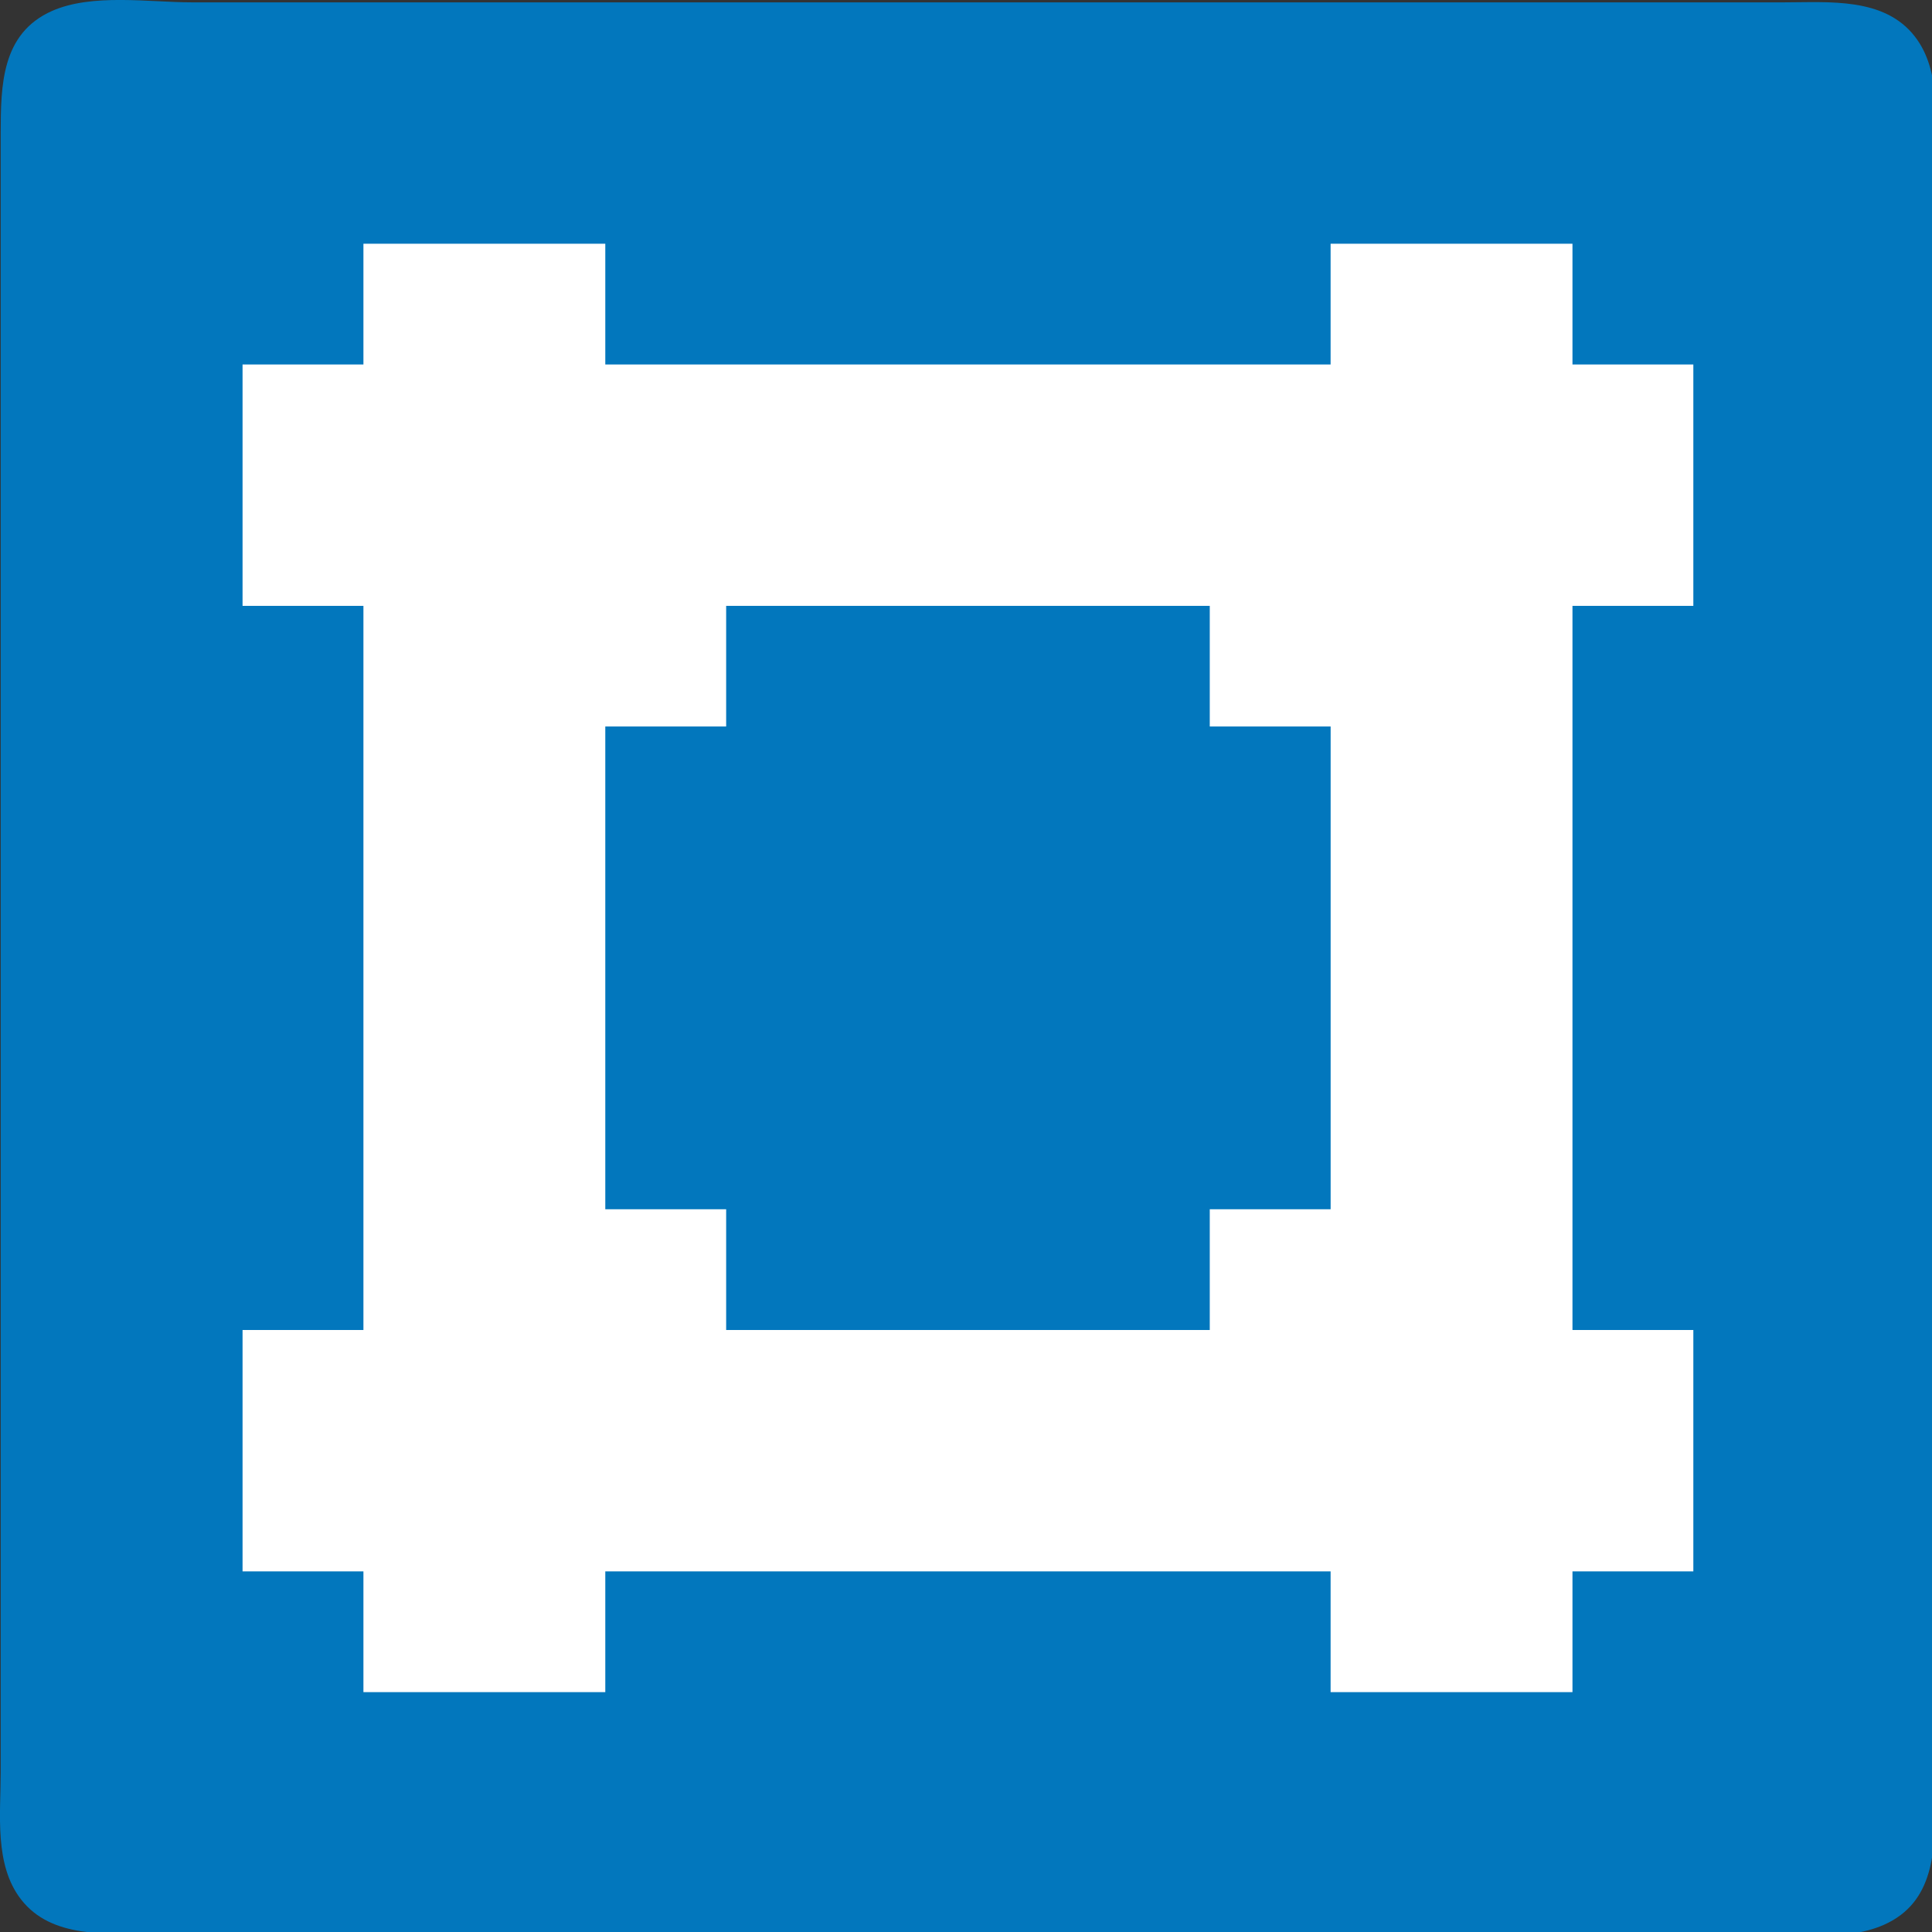
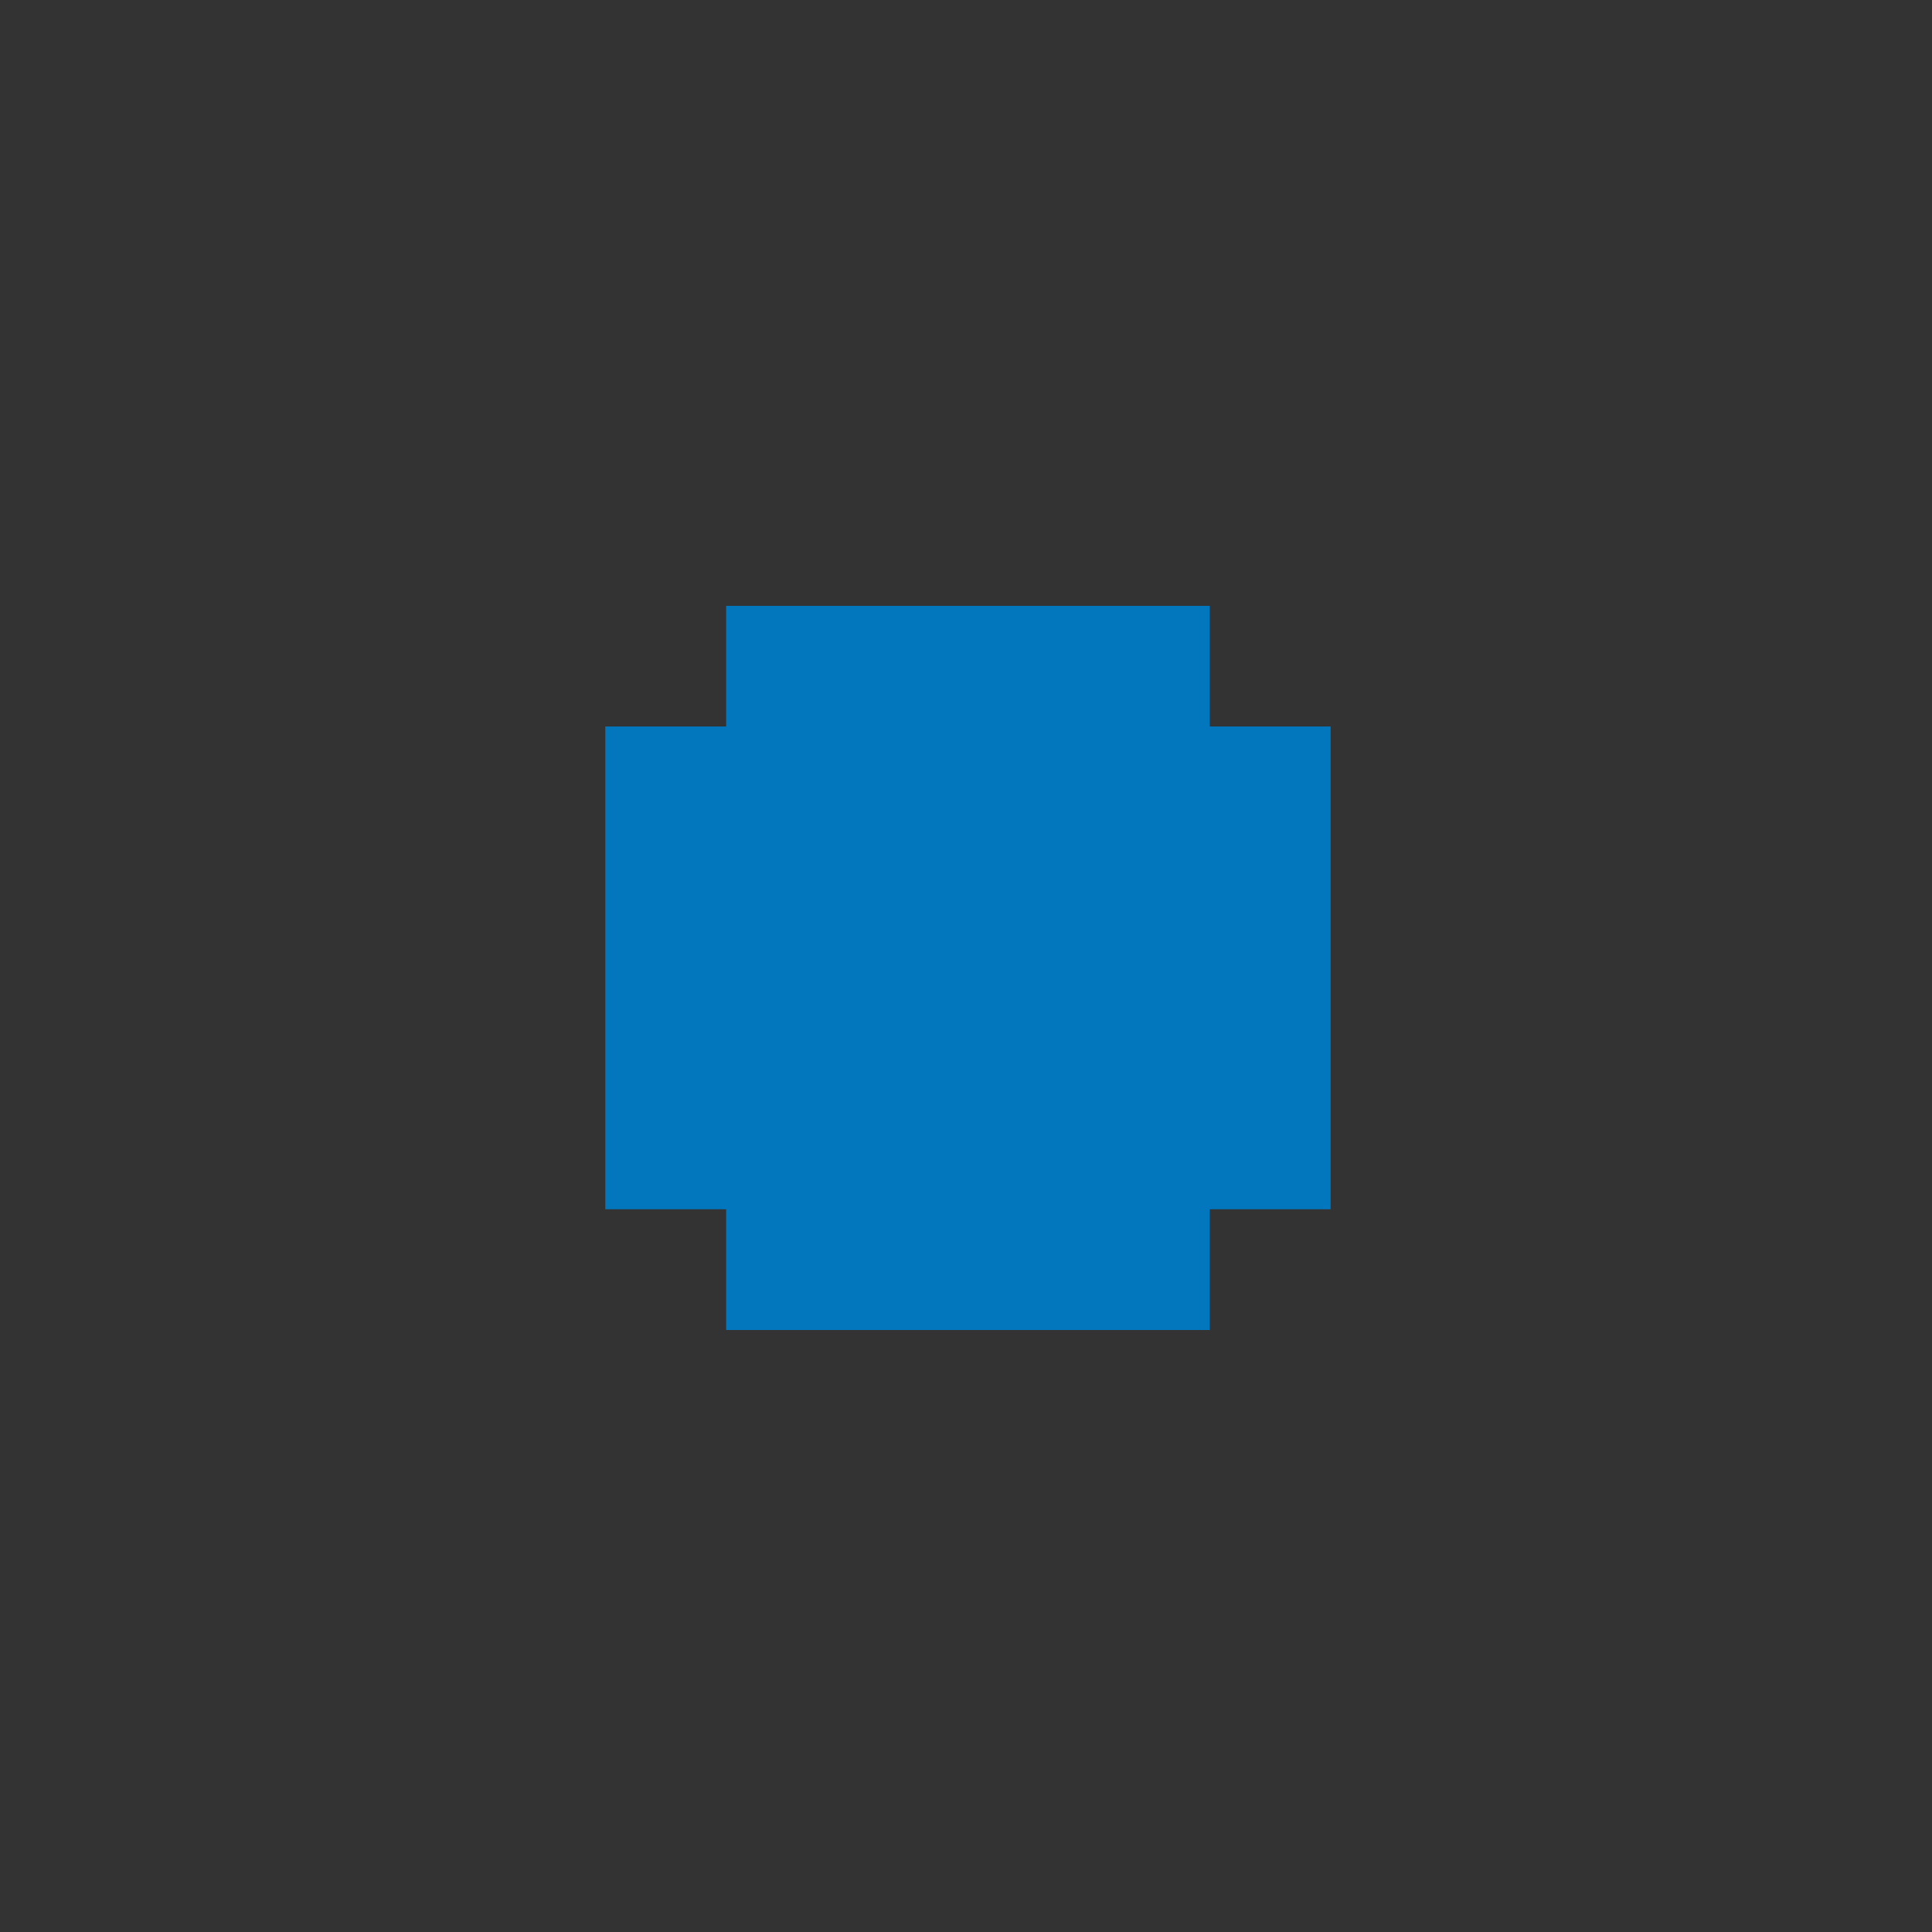
<svg xmlns="http://www.w3.org/2000/svg" width="64" height="64" fill="none">
  <rect width="100%" height="100%" fill="#333333" stroke="none" />
-   <path d="M1.723.363C.043 1.109.027 2.832.023 4.41v54.309c0 1.359-.219 3.051.672 4.199 1.016 1.313 2.859 1.129 4.336 1.133h52.73c1.43 0 3.305.305 4.645-.289 1.676-.742 1.695-2.465 1.699-4.043V5.41c0-1.359.219-3.051-.672-4.199C62.418-.102 60.574.078 59.098.078H6.363c-1.426 0-3.301-.305-4.641.285zm0 0" fill="#0277bd" />
-   <path d="M12.039 8.074v4H8.035v7.996h4.004v23.988H8.035v7.996h4.004v4h8.012v-4h24.027v4h8.012v-4h4.004v-7.996H52.09V20.07h4.004v-7.996H52.09v-4h-8.012v4H20.051v-4zm0 0" fill="#fff" />
  <path d="M24.055 20.07v3.996h-4.004v15.992h4.004v4h16.02v-4h4.004V24.066h-4.004V20.07zm0 0" fill="#0277bd" />
</svg>